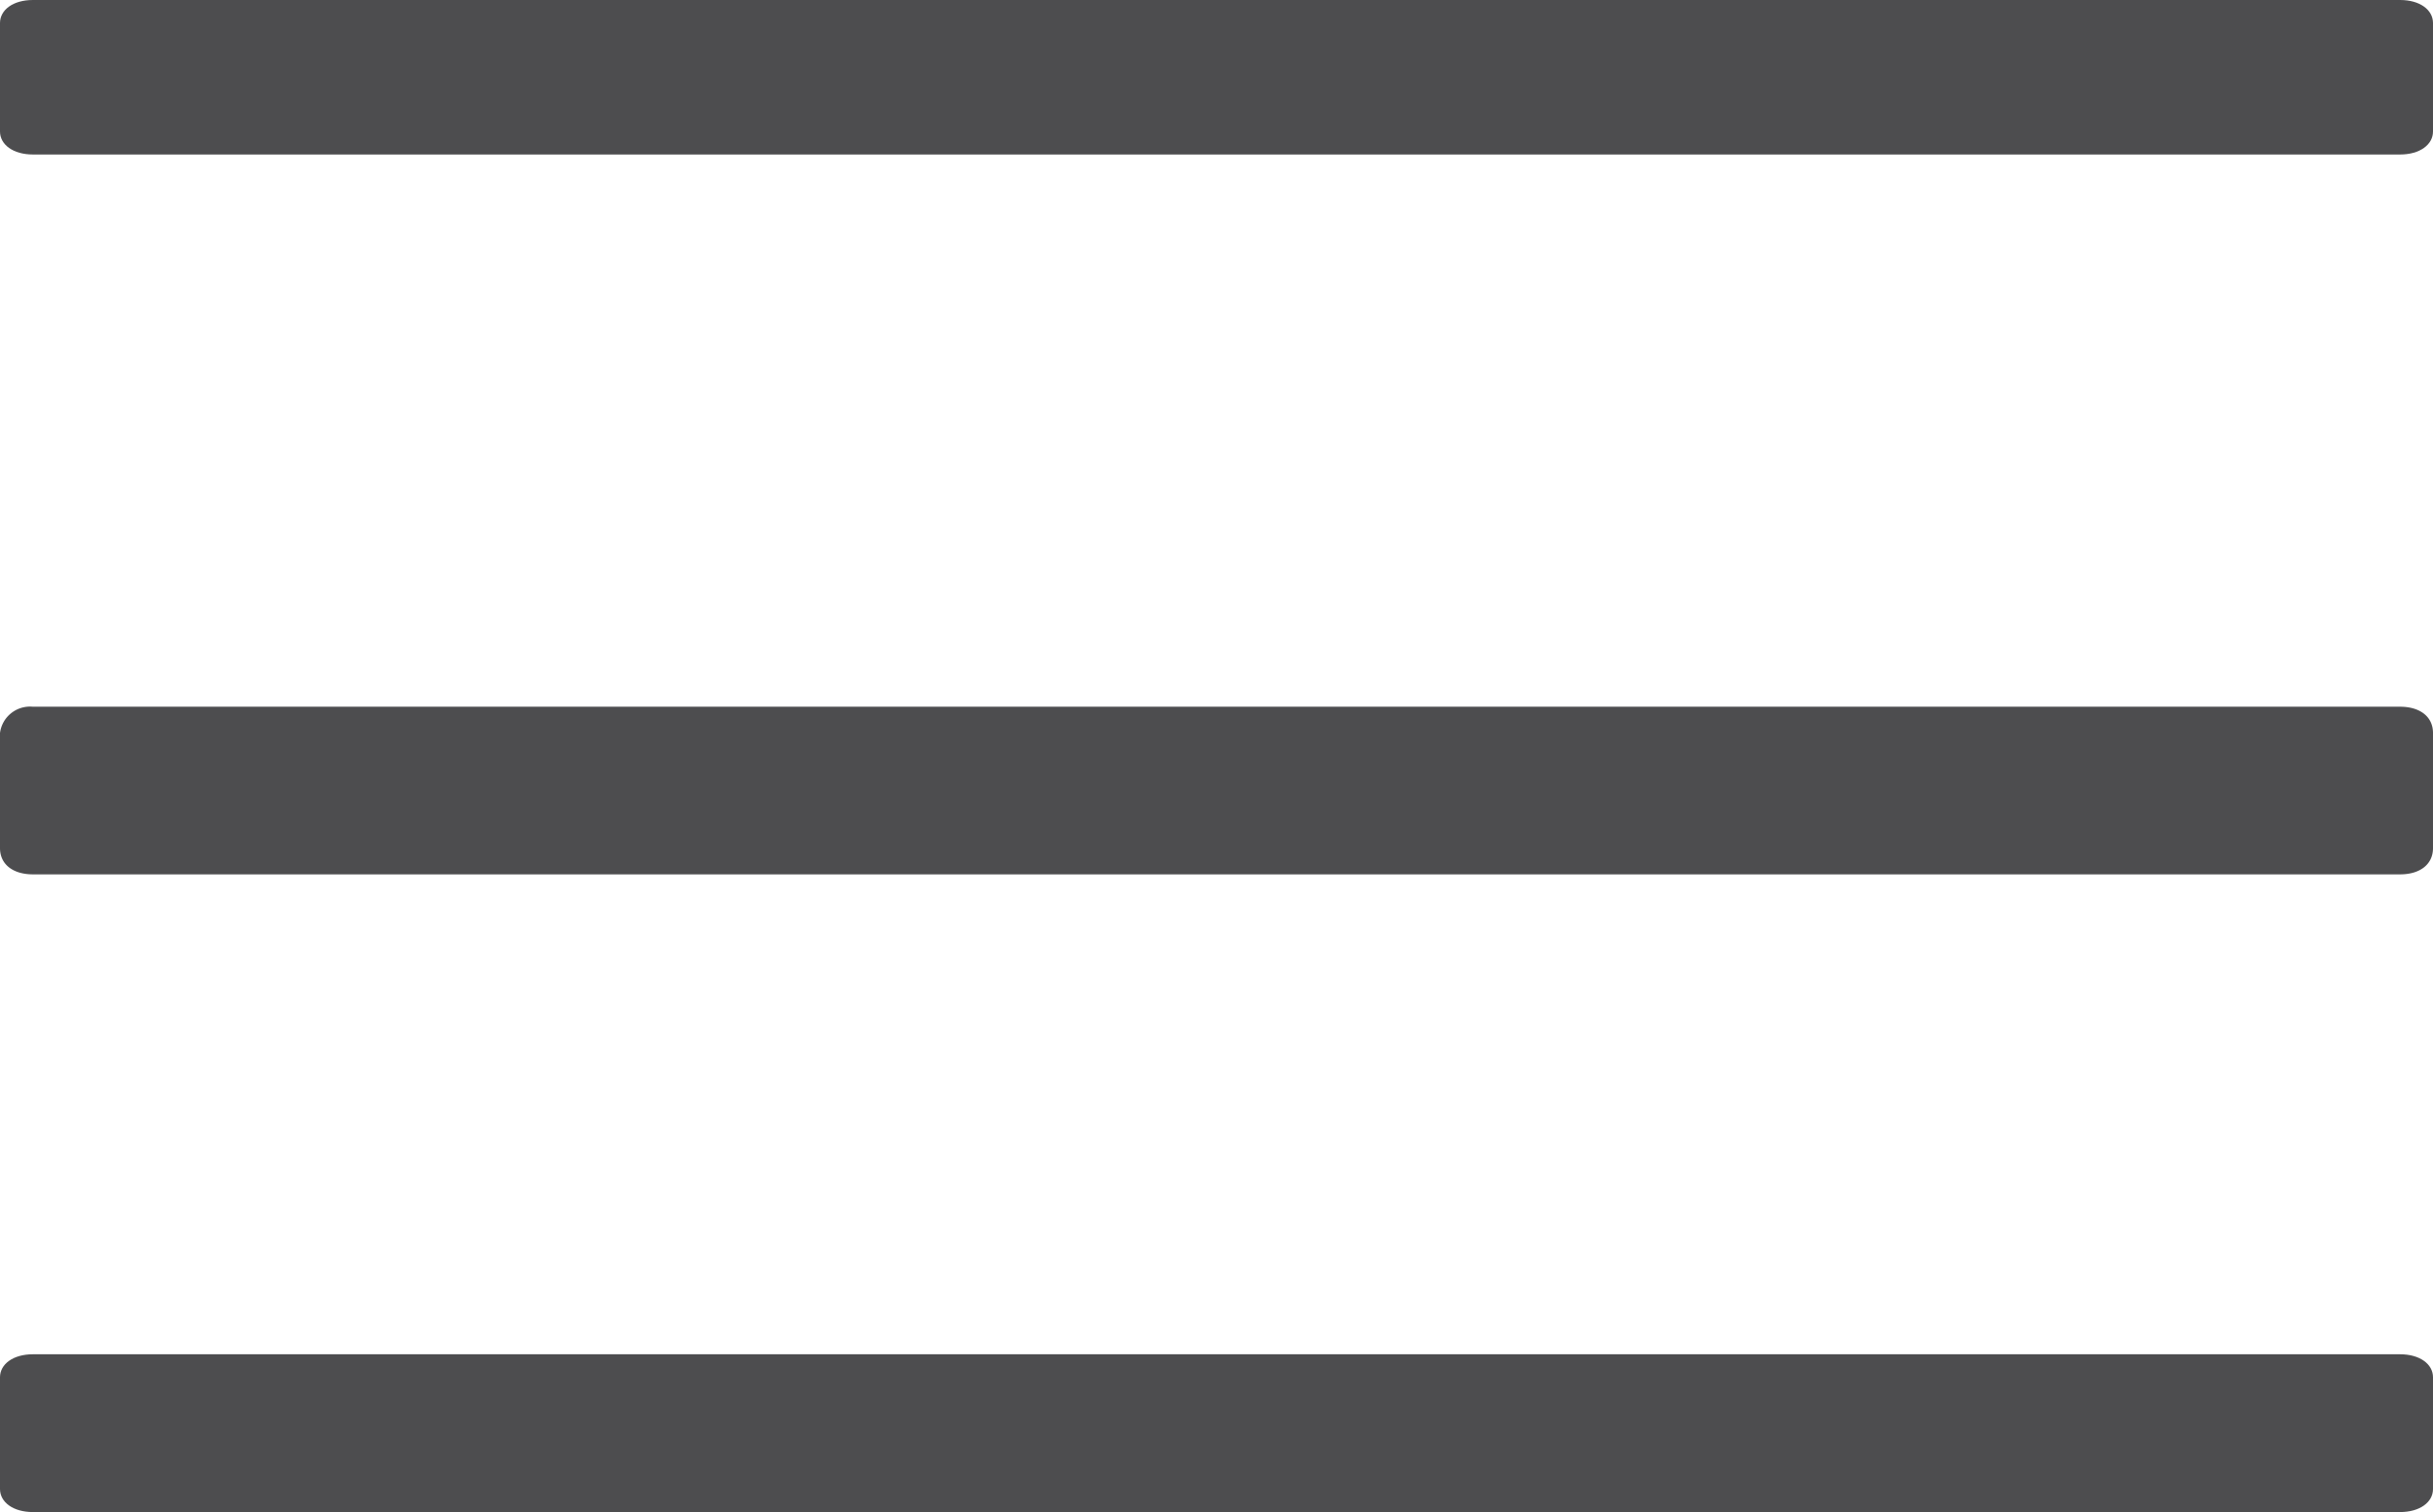
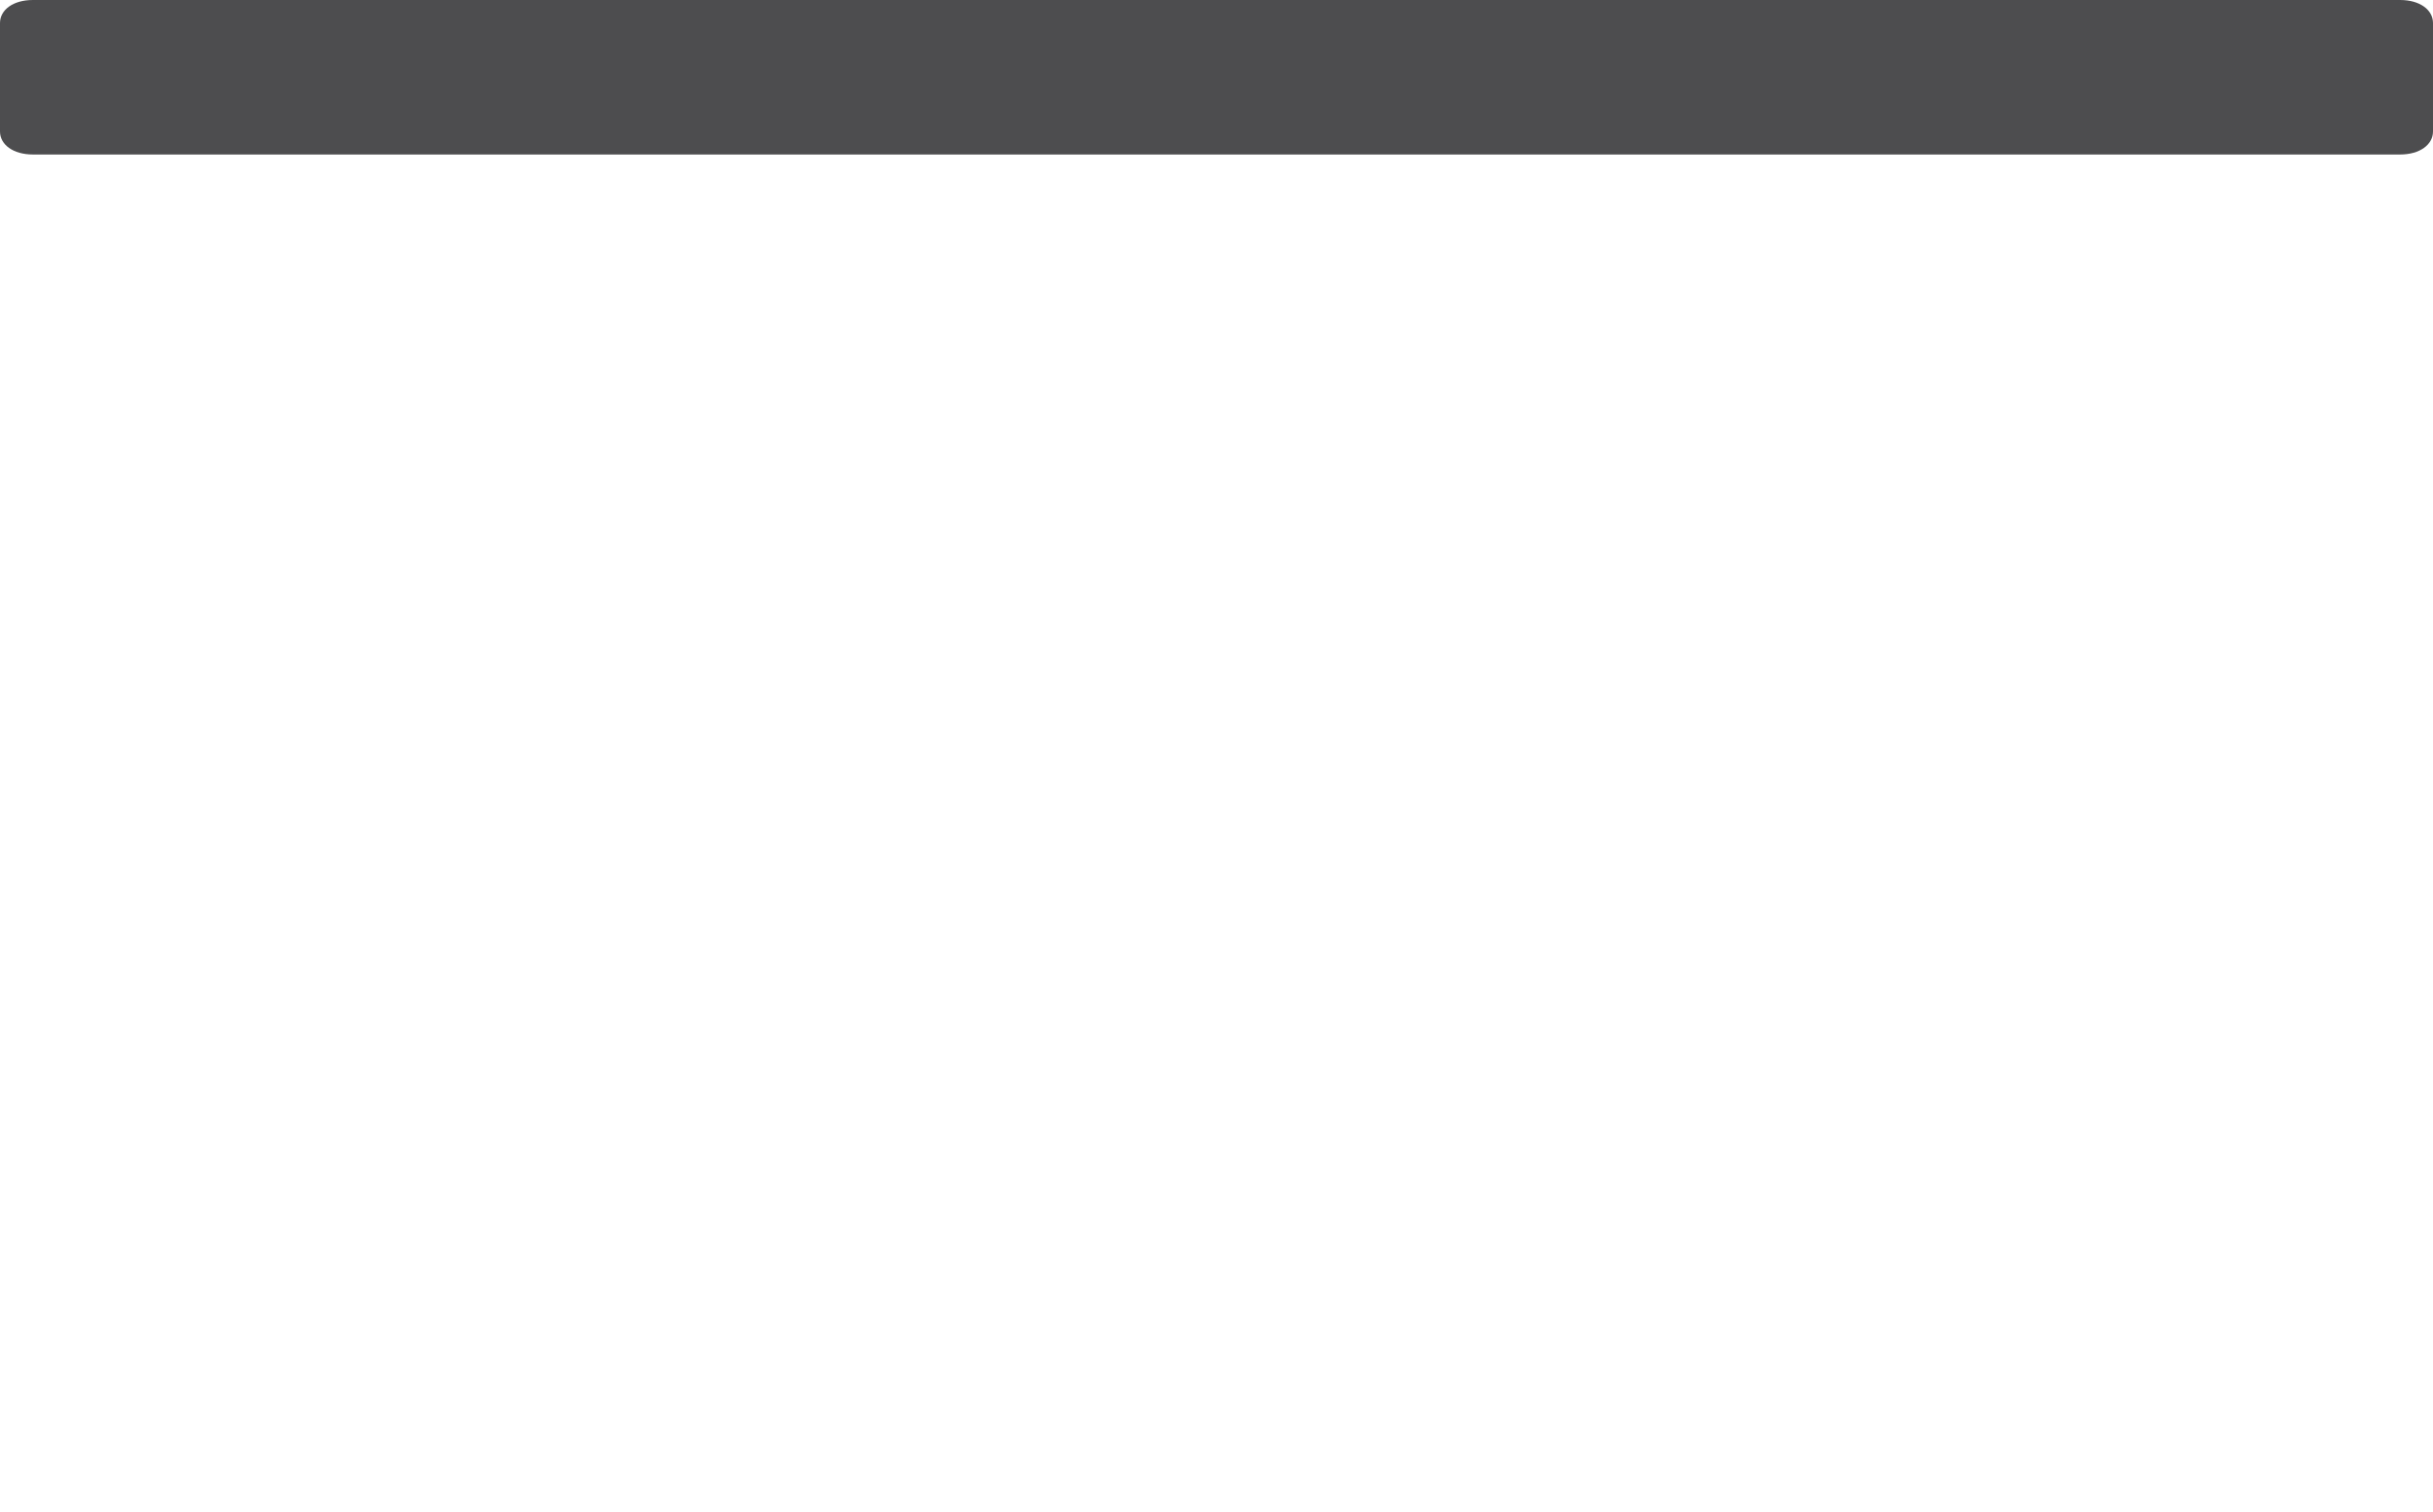
<svg xmlns="http://www.w3.org/2000/svg" id="Layer_1" data-name="Layer 1" viewBox="0 0 74 46">
  <defs>
    <style>.cls-1{fill:#4d4d4f;}</style>
  </defs>
  <title>mobile_menu_icon-grey</title>
  <path class="cls-1" d="M1,0H73c.6,0,1,.3,1,.7V4c0,.4-.4.7-1,.7H1c-.6,0-1-.3-1-.7V.7C0,.3.4,0,1,0Z" />
-   <path id="Rectangle_10_copy" data-name="Rectangle 10 copy" class="cls-1" d="M1,21.5H73c.6,0,1,.3,1,.8v3.5c0,.5-.4.8-1,.8H1c-.6,0-1-.3-1-.8V22.3A.92.92,0,0,1,1,21.5Z" />
-   <path id="Rectangle_10_copy_2" data-name="Rectangle 10 copy 2" class="cls-1" d="M1,41.2H73c.6,0,1,.3,1,.7v3.4c0,.4-.4.7-1,.7H1c-.6,0-1-.3-1-.7V41.9C0,41.5.4,41.2,1,41.2Z" />
</svg>